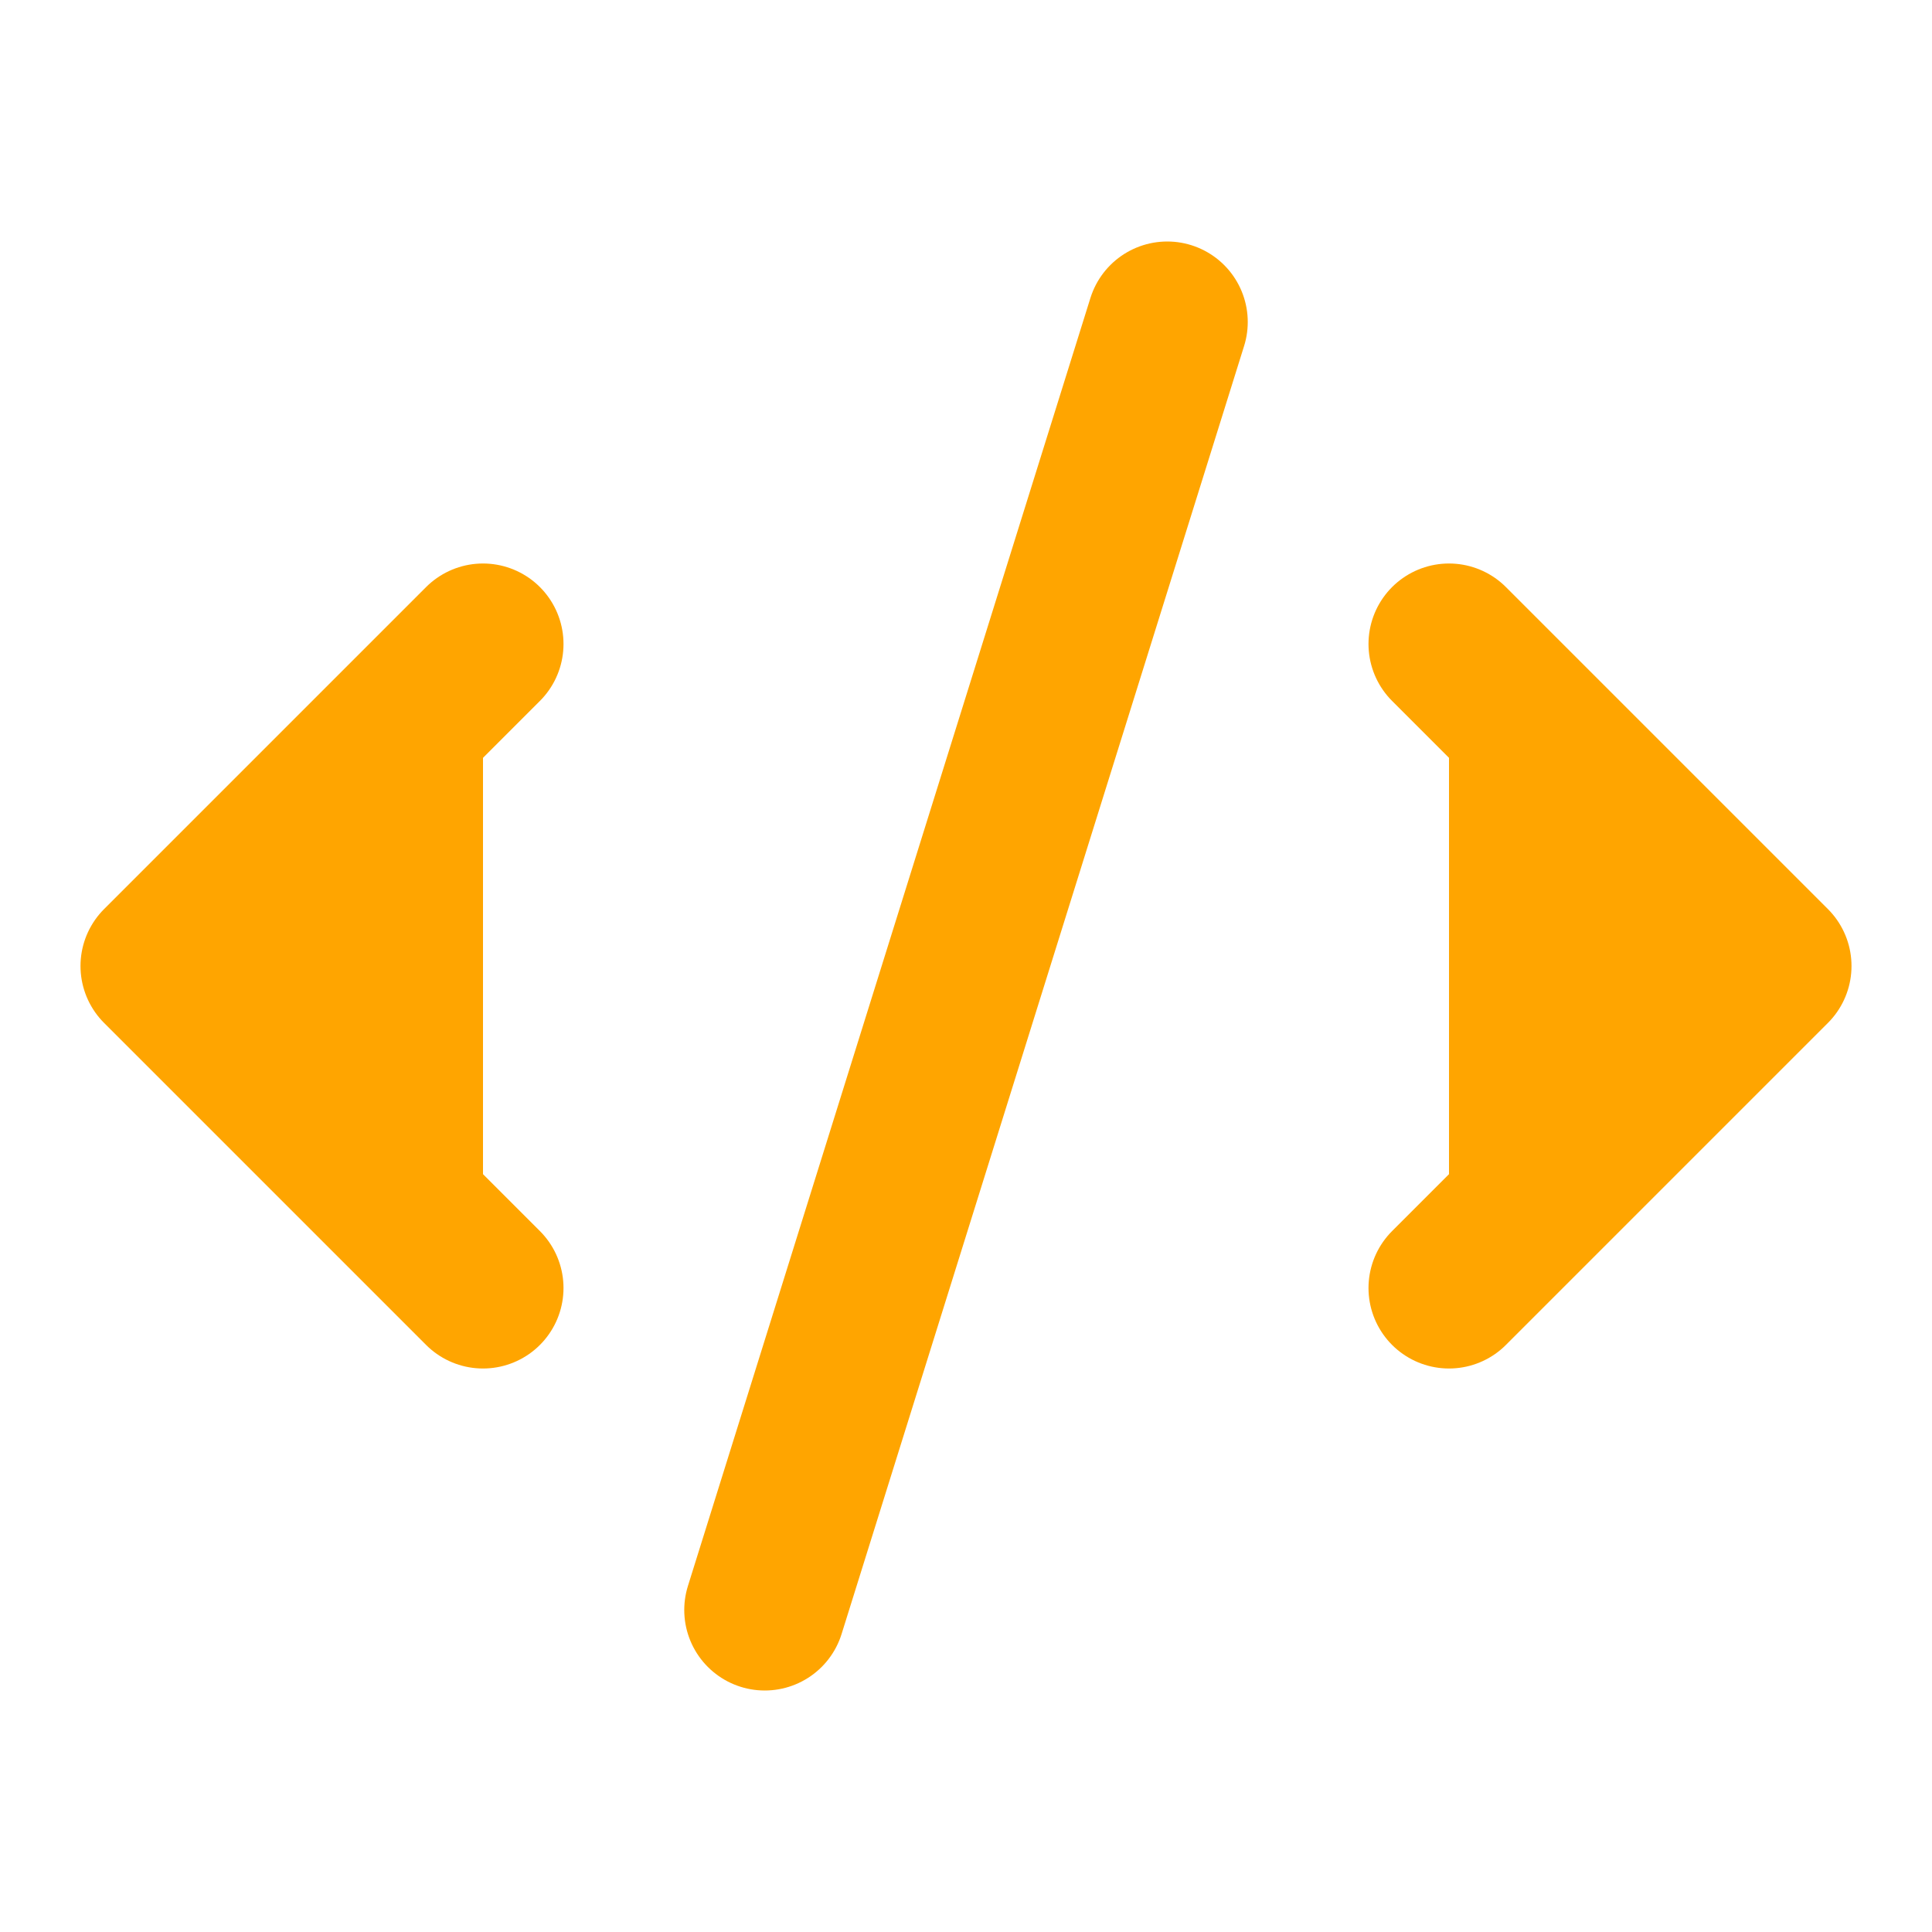
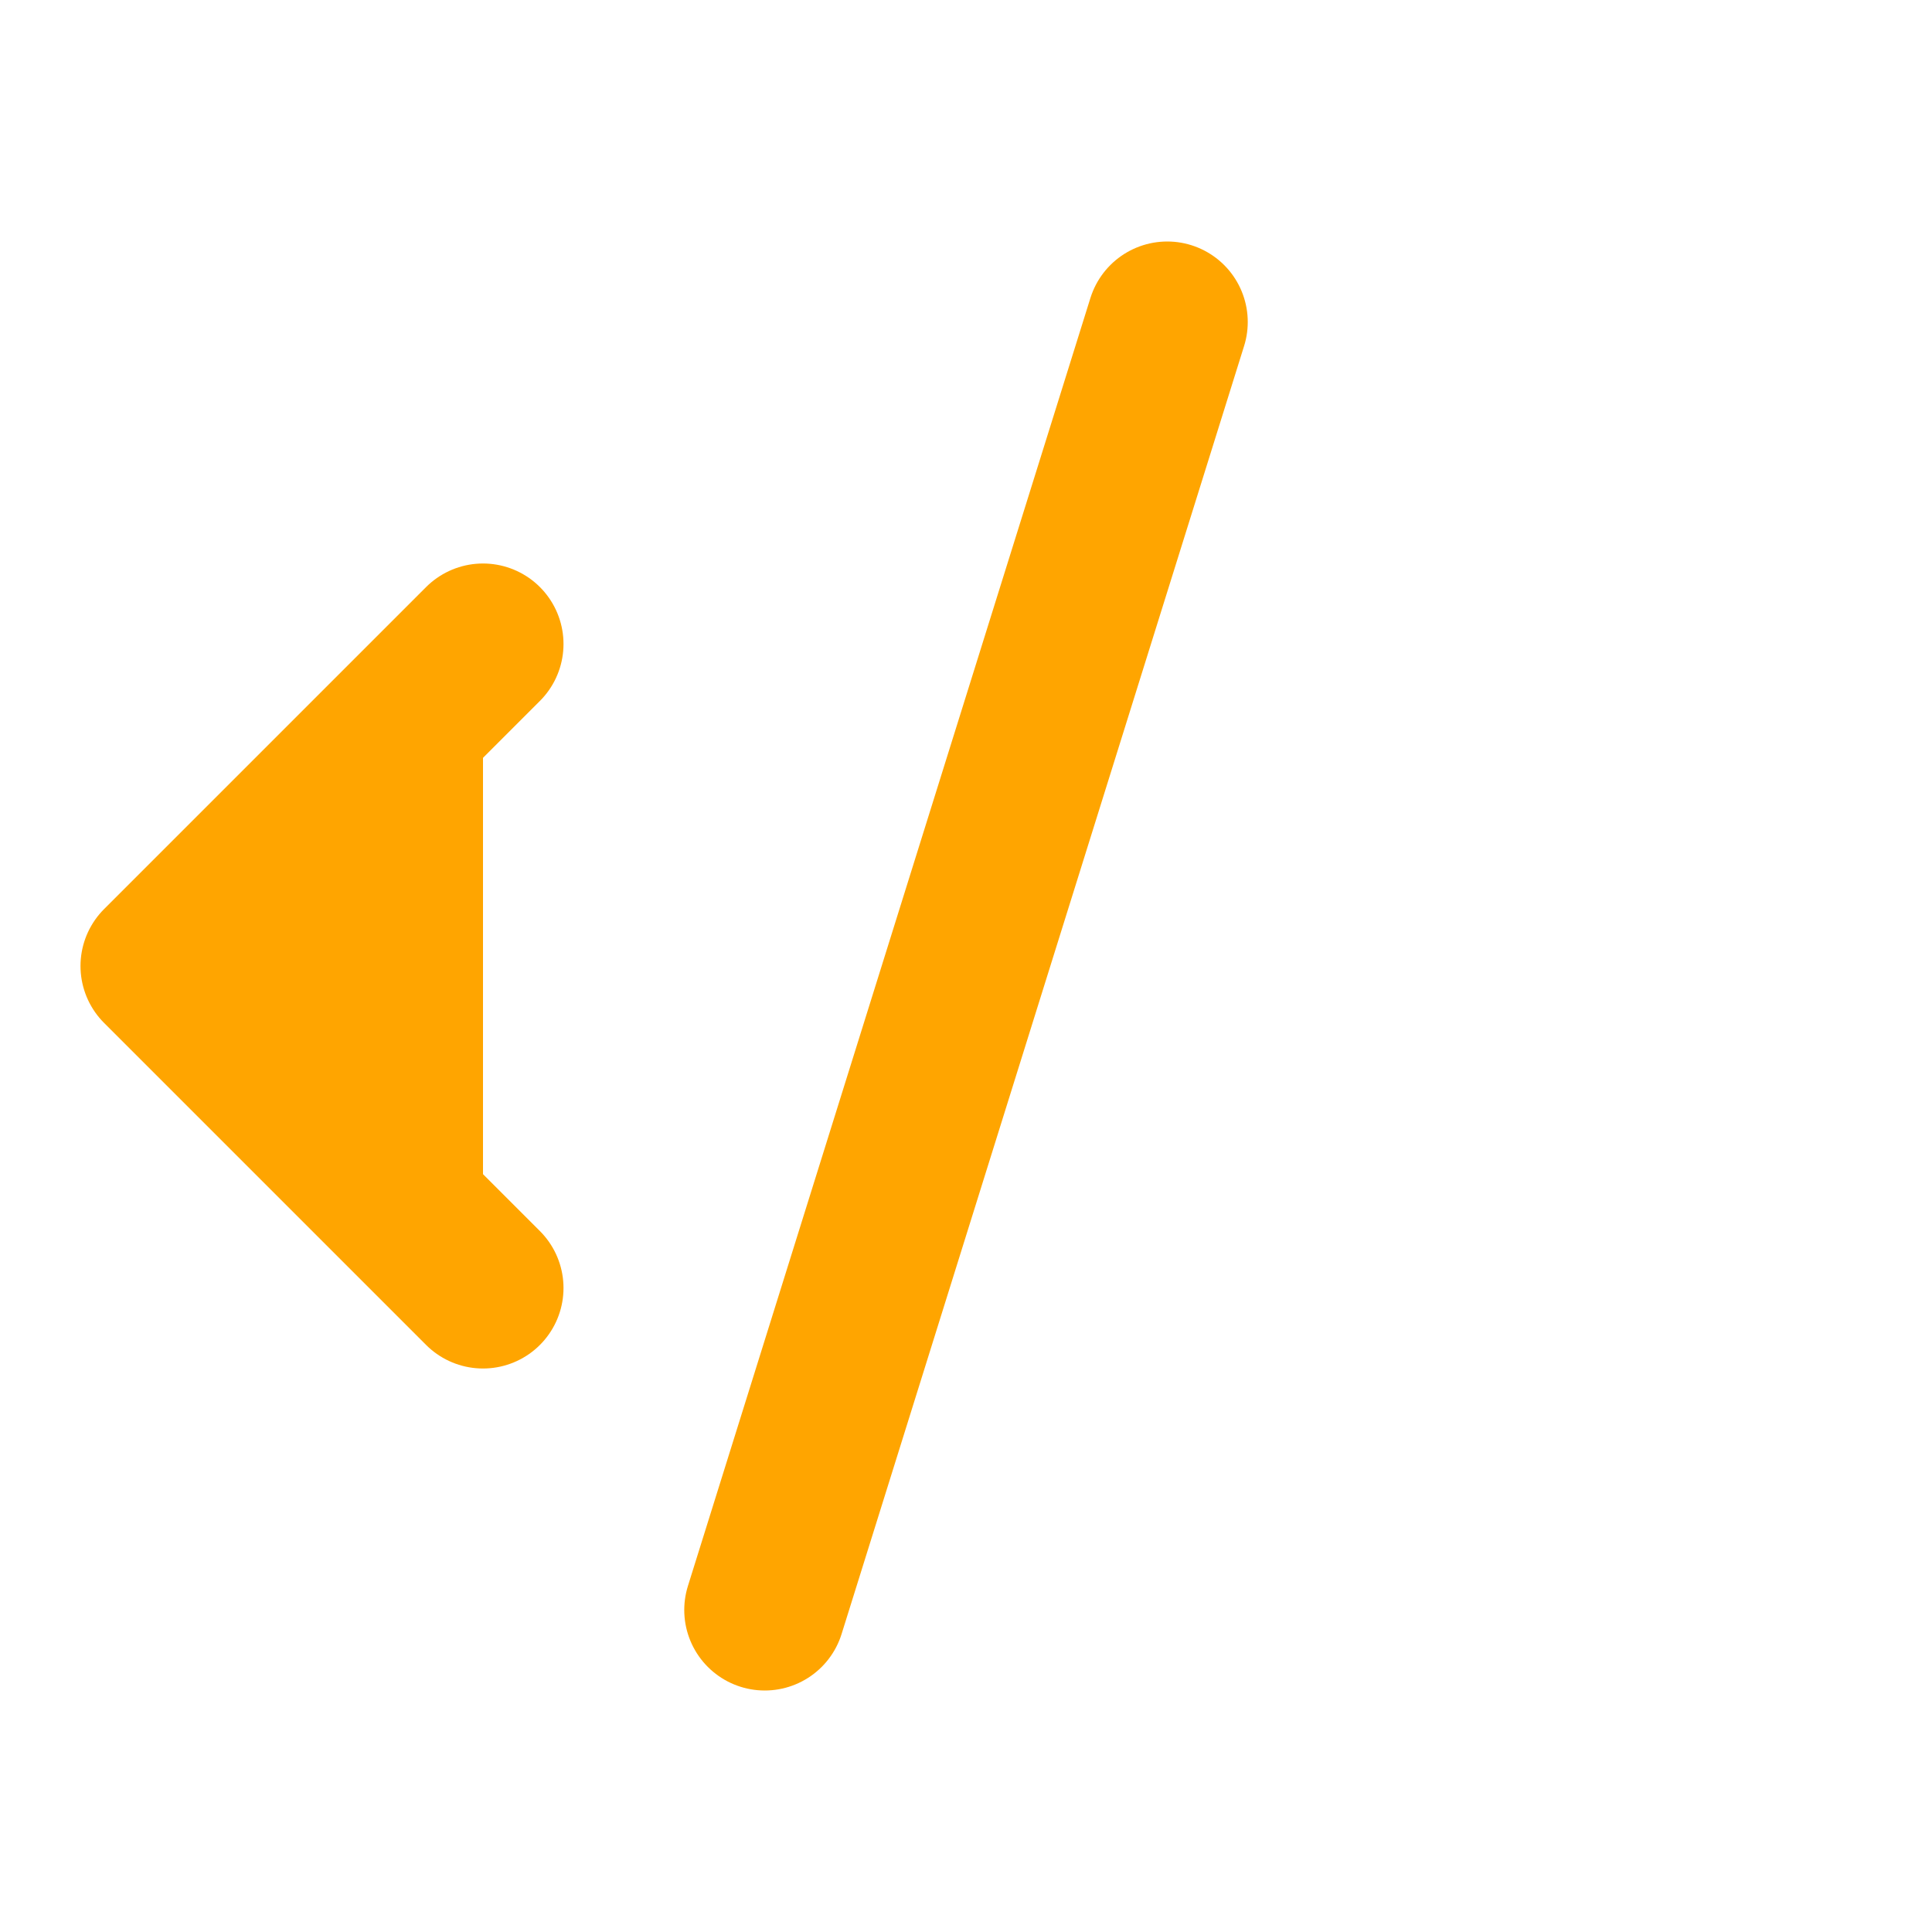
<svg xmlns="http://www.w3.org/2000/svg" width="24" height="24" viewBox="0 0 24 24" fill="orange" stroke="orange" stroke-width="2" stroke-linecap="round" stroke-linejoin="round" class="lucide lucide-code-xml-icon lucide-code-xml">
-   <path d="m18 16 4-4-4-4" />
  <path d="m6 8-4 4 4 4" />
  <path d="m14.5 4-5 16" />
</svg>